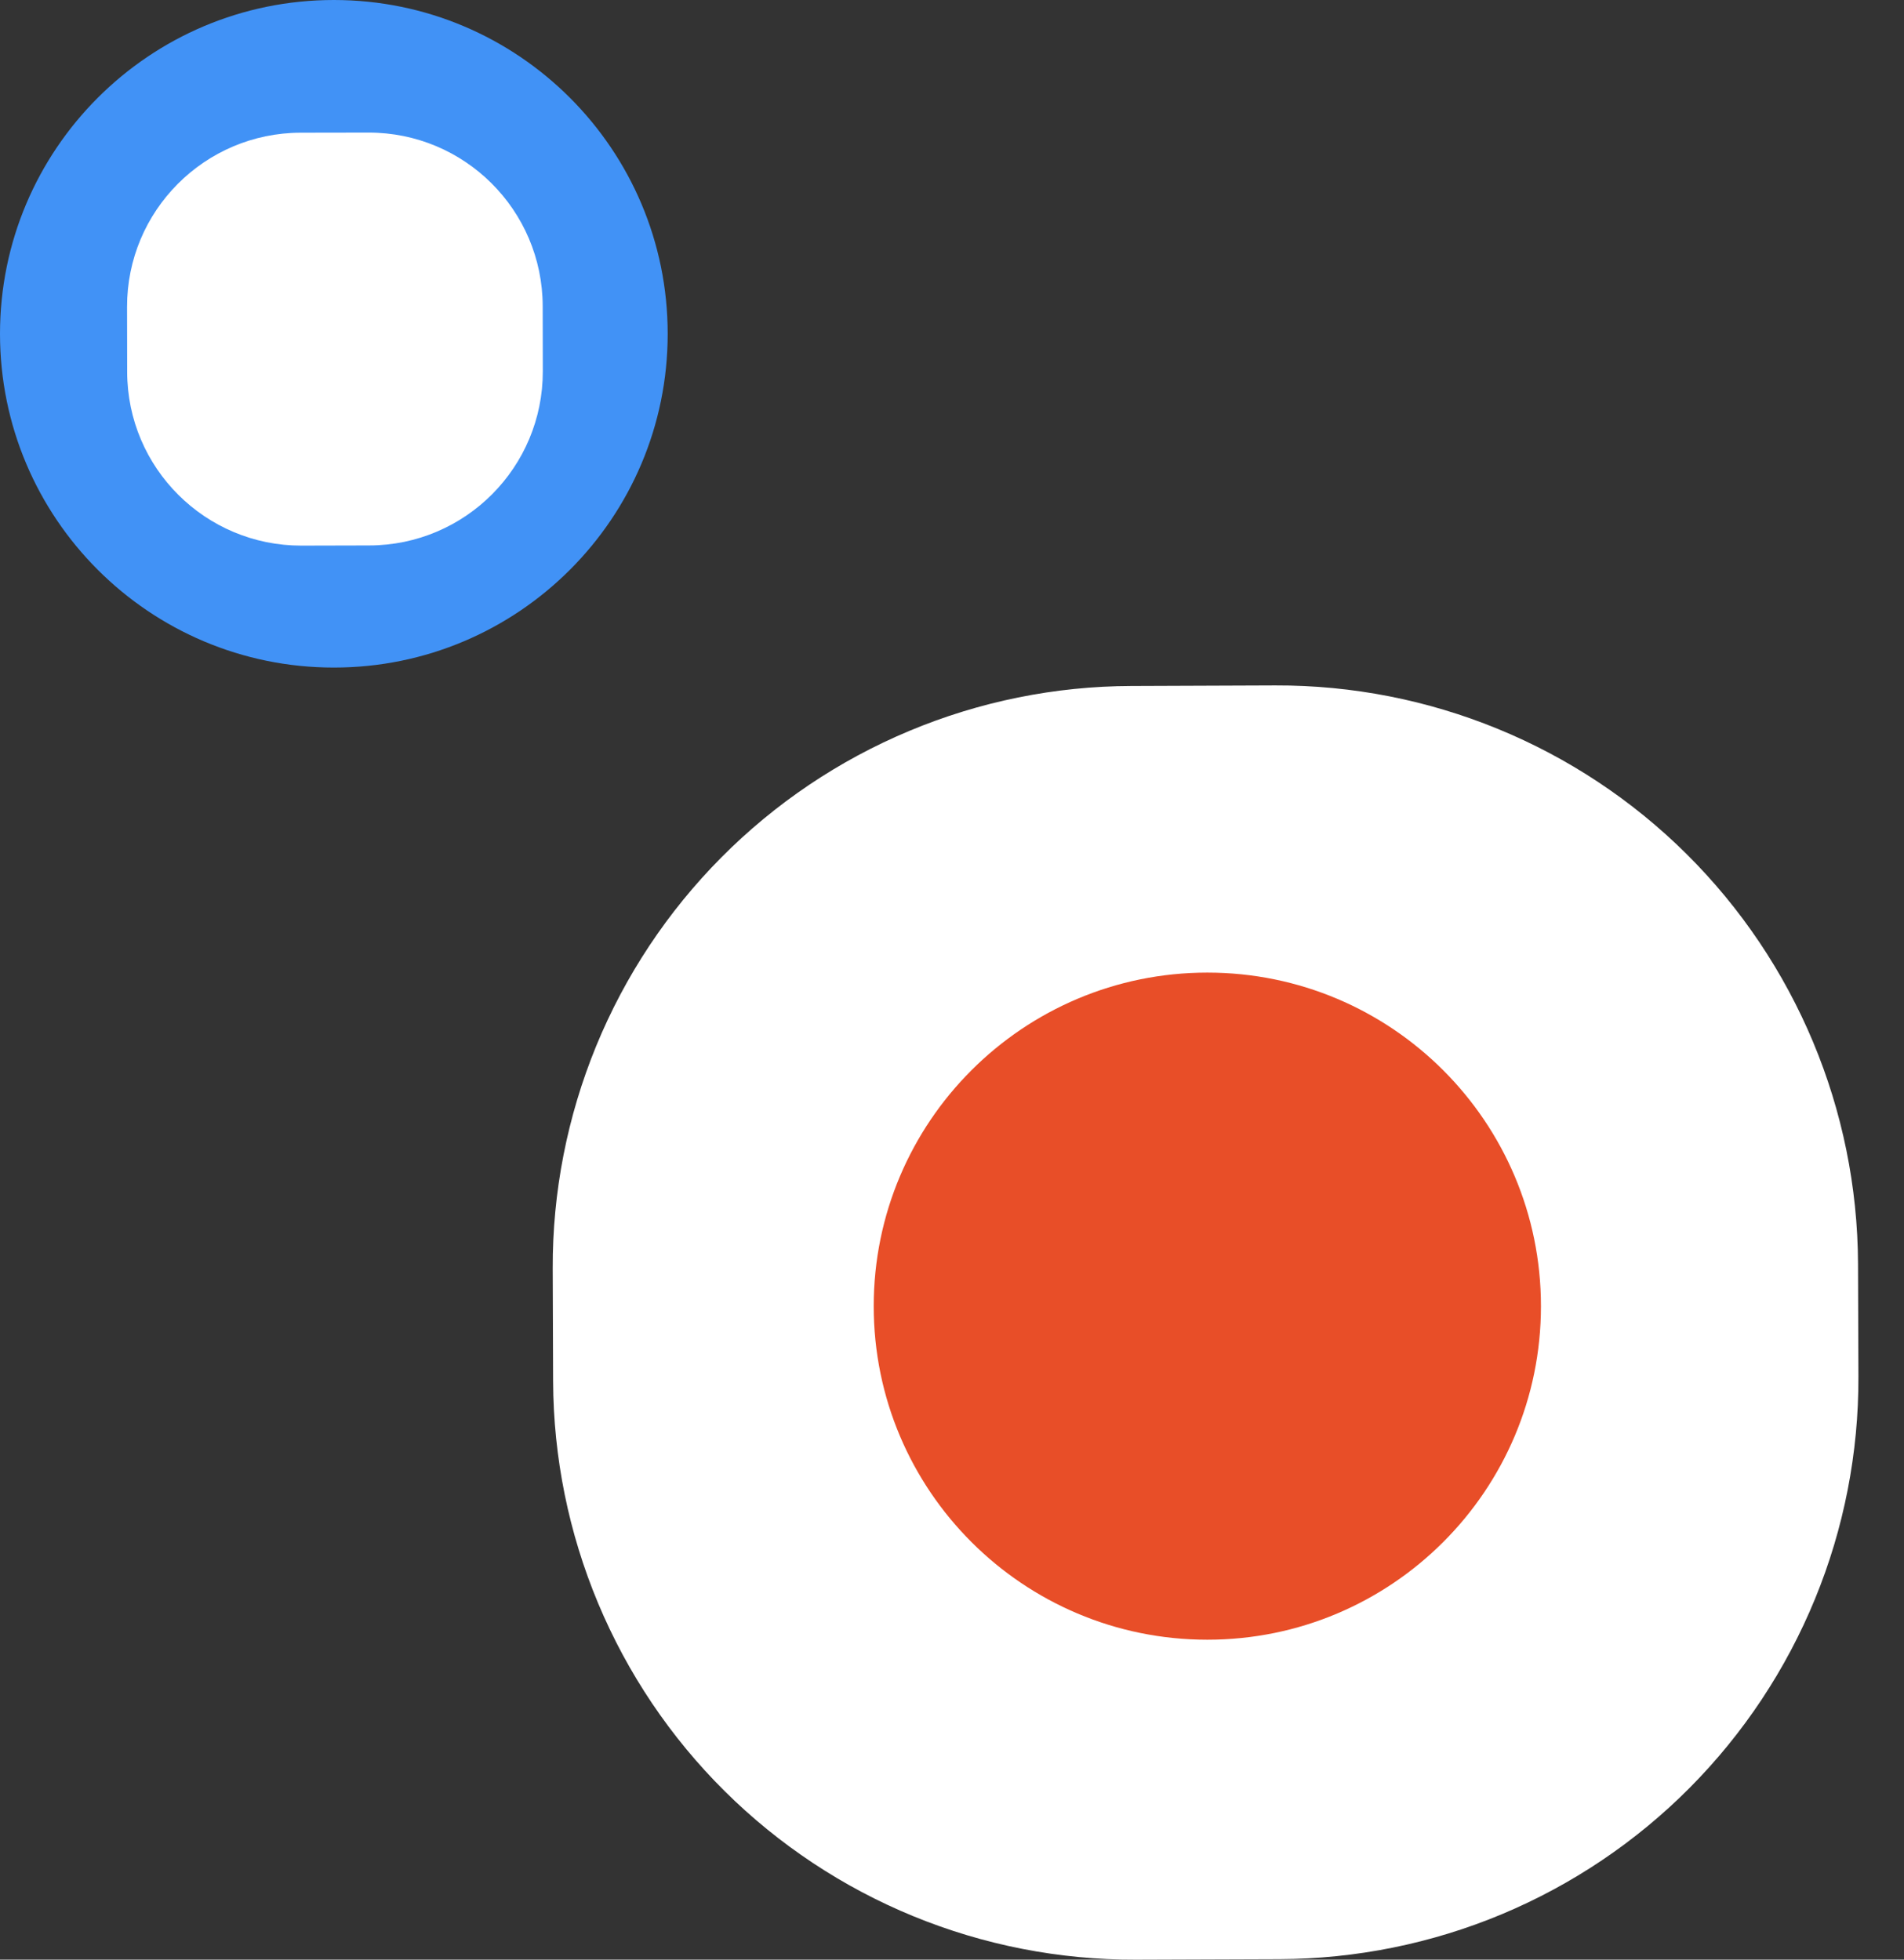
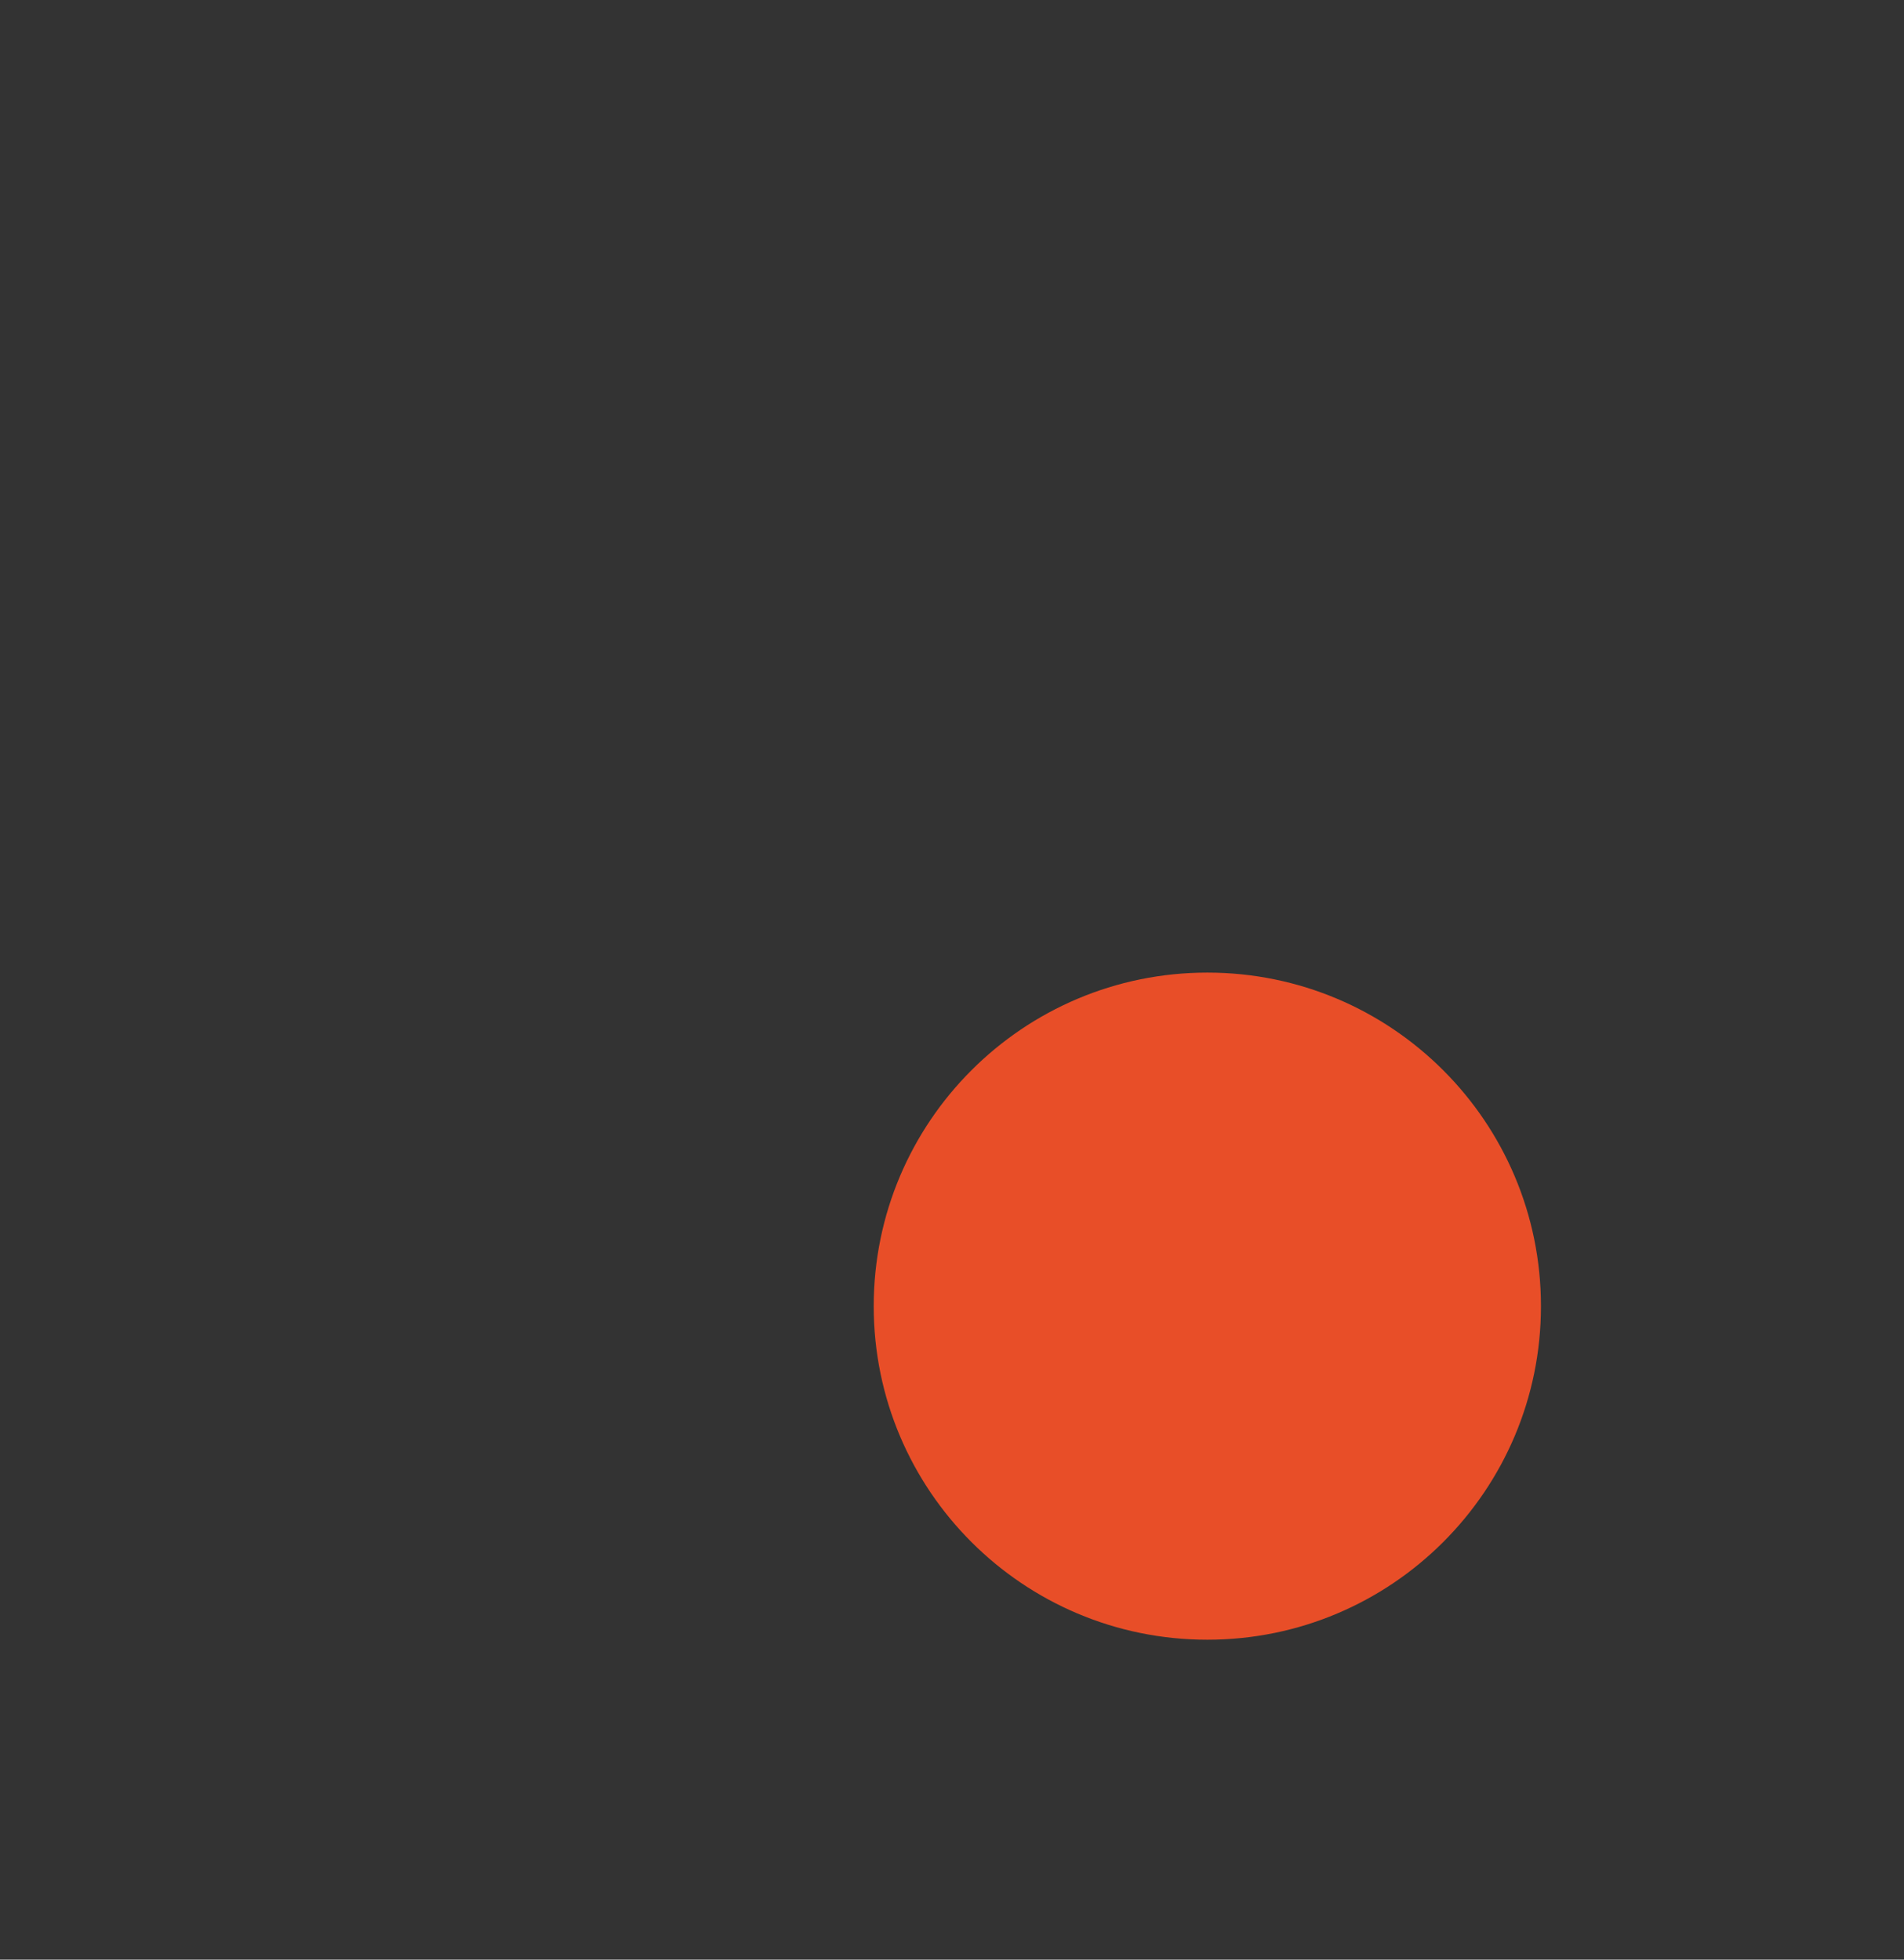
<svg xmlns="http://www.w3.org/2000/svg" width="34" height="35" viewBox="0 0 34 35" fill="none">
  <rect x="0" y="0" width="34" height="35" fill="#333333" stroke="none" />
-   <path d="M5.962 11.923C9.254 11.923 11.923 9.254 11.923 5.962C11.923 2.669 9.254 0 5.962 0C2.669 0 0 2.669 0 5.962C0 9.254 2.669 11.923 5.962 11.923Z" fill="#4192F6" />
-   <path d="M6.579 2.368L5.371 2.37C3.655 2.373 2.266 3.766 2.269 5.482L2.271 6.643C2.274 8.359 3.668 9.748 5.384 9.745L6.592 9.742C8.308 9.739 9.696 8.346 9.693 6.63L9.691 5.469C9.688 3.753 8.295 2.365 6.579 2.368Z" fill="white" />
-   <path d="M33.186 24.587C33.191 25.948 32.928 27.298 32.411 28.557C31.894 29.817 31.135 30.962 30.175 31.929C29.216 32.895 28.076 33.662 26.82 34.188C25.564 34.713 24.216 34.986 22.855 34.991L20.281 35C18.919 35.005 17.57 34.741 16.311 34.225C15.051 33.708 13.905 32.948 12.939 31.989C11.973 31.03 11.206 29.89 10.68 28.633C10.155 27.377 9.882 26.03 9.877 24.669L9.87 22.655C9.865 21.294 10.129 19.945 10.645 18.685C11.162 17.425 11.922 16.28 12.881 15.314C13.84 14.348 14.98 13.58 16.236 13.055C17.492 12.529 18.84 12.256 20.201 12.252L22.775 12.242C25.525 12.233 28.166 13.316 30.117 15.253C32.068 17.191 33.169 19.824 33.179 22.573L33.186 24.587ZM26.003 21.919C26.001 20.86 25.578 19.845 24.827 19.097C24.077 18.349 23.06 17.93 22 17.932H21.037C19.977 17.934 18.962 18.357 18.214 19.107C17.467 19.858 17.048 20.875 17.049 21.934L17.055 24.785C17.057 25.844 17.48 26.86 18.23 27.607C18.981 28.355 19.998 28.774 21.057 28.772H22.02C23.08 28.77 24.095 28.347 24.843 27.597C25.591 26.846 26.01 25.829 26.008 24.77L26.003 21.919Z" fill="white" />
  <path d="M21.56 29.286C24.85 29.286 27.517 26.619 27.517 23.329C27.517 20.038 24.85 17.371 21.56 17.371C18.269 17.371 15.602 20.038 15.602 23.329C15.602 26.619 18.269 29.286 21.56 29.286Z" fill="#E84E28" />
</svg>